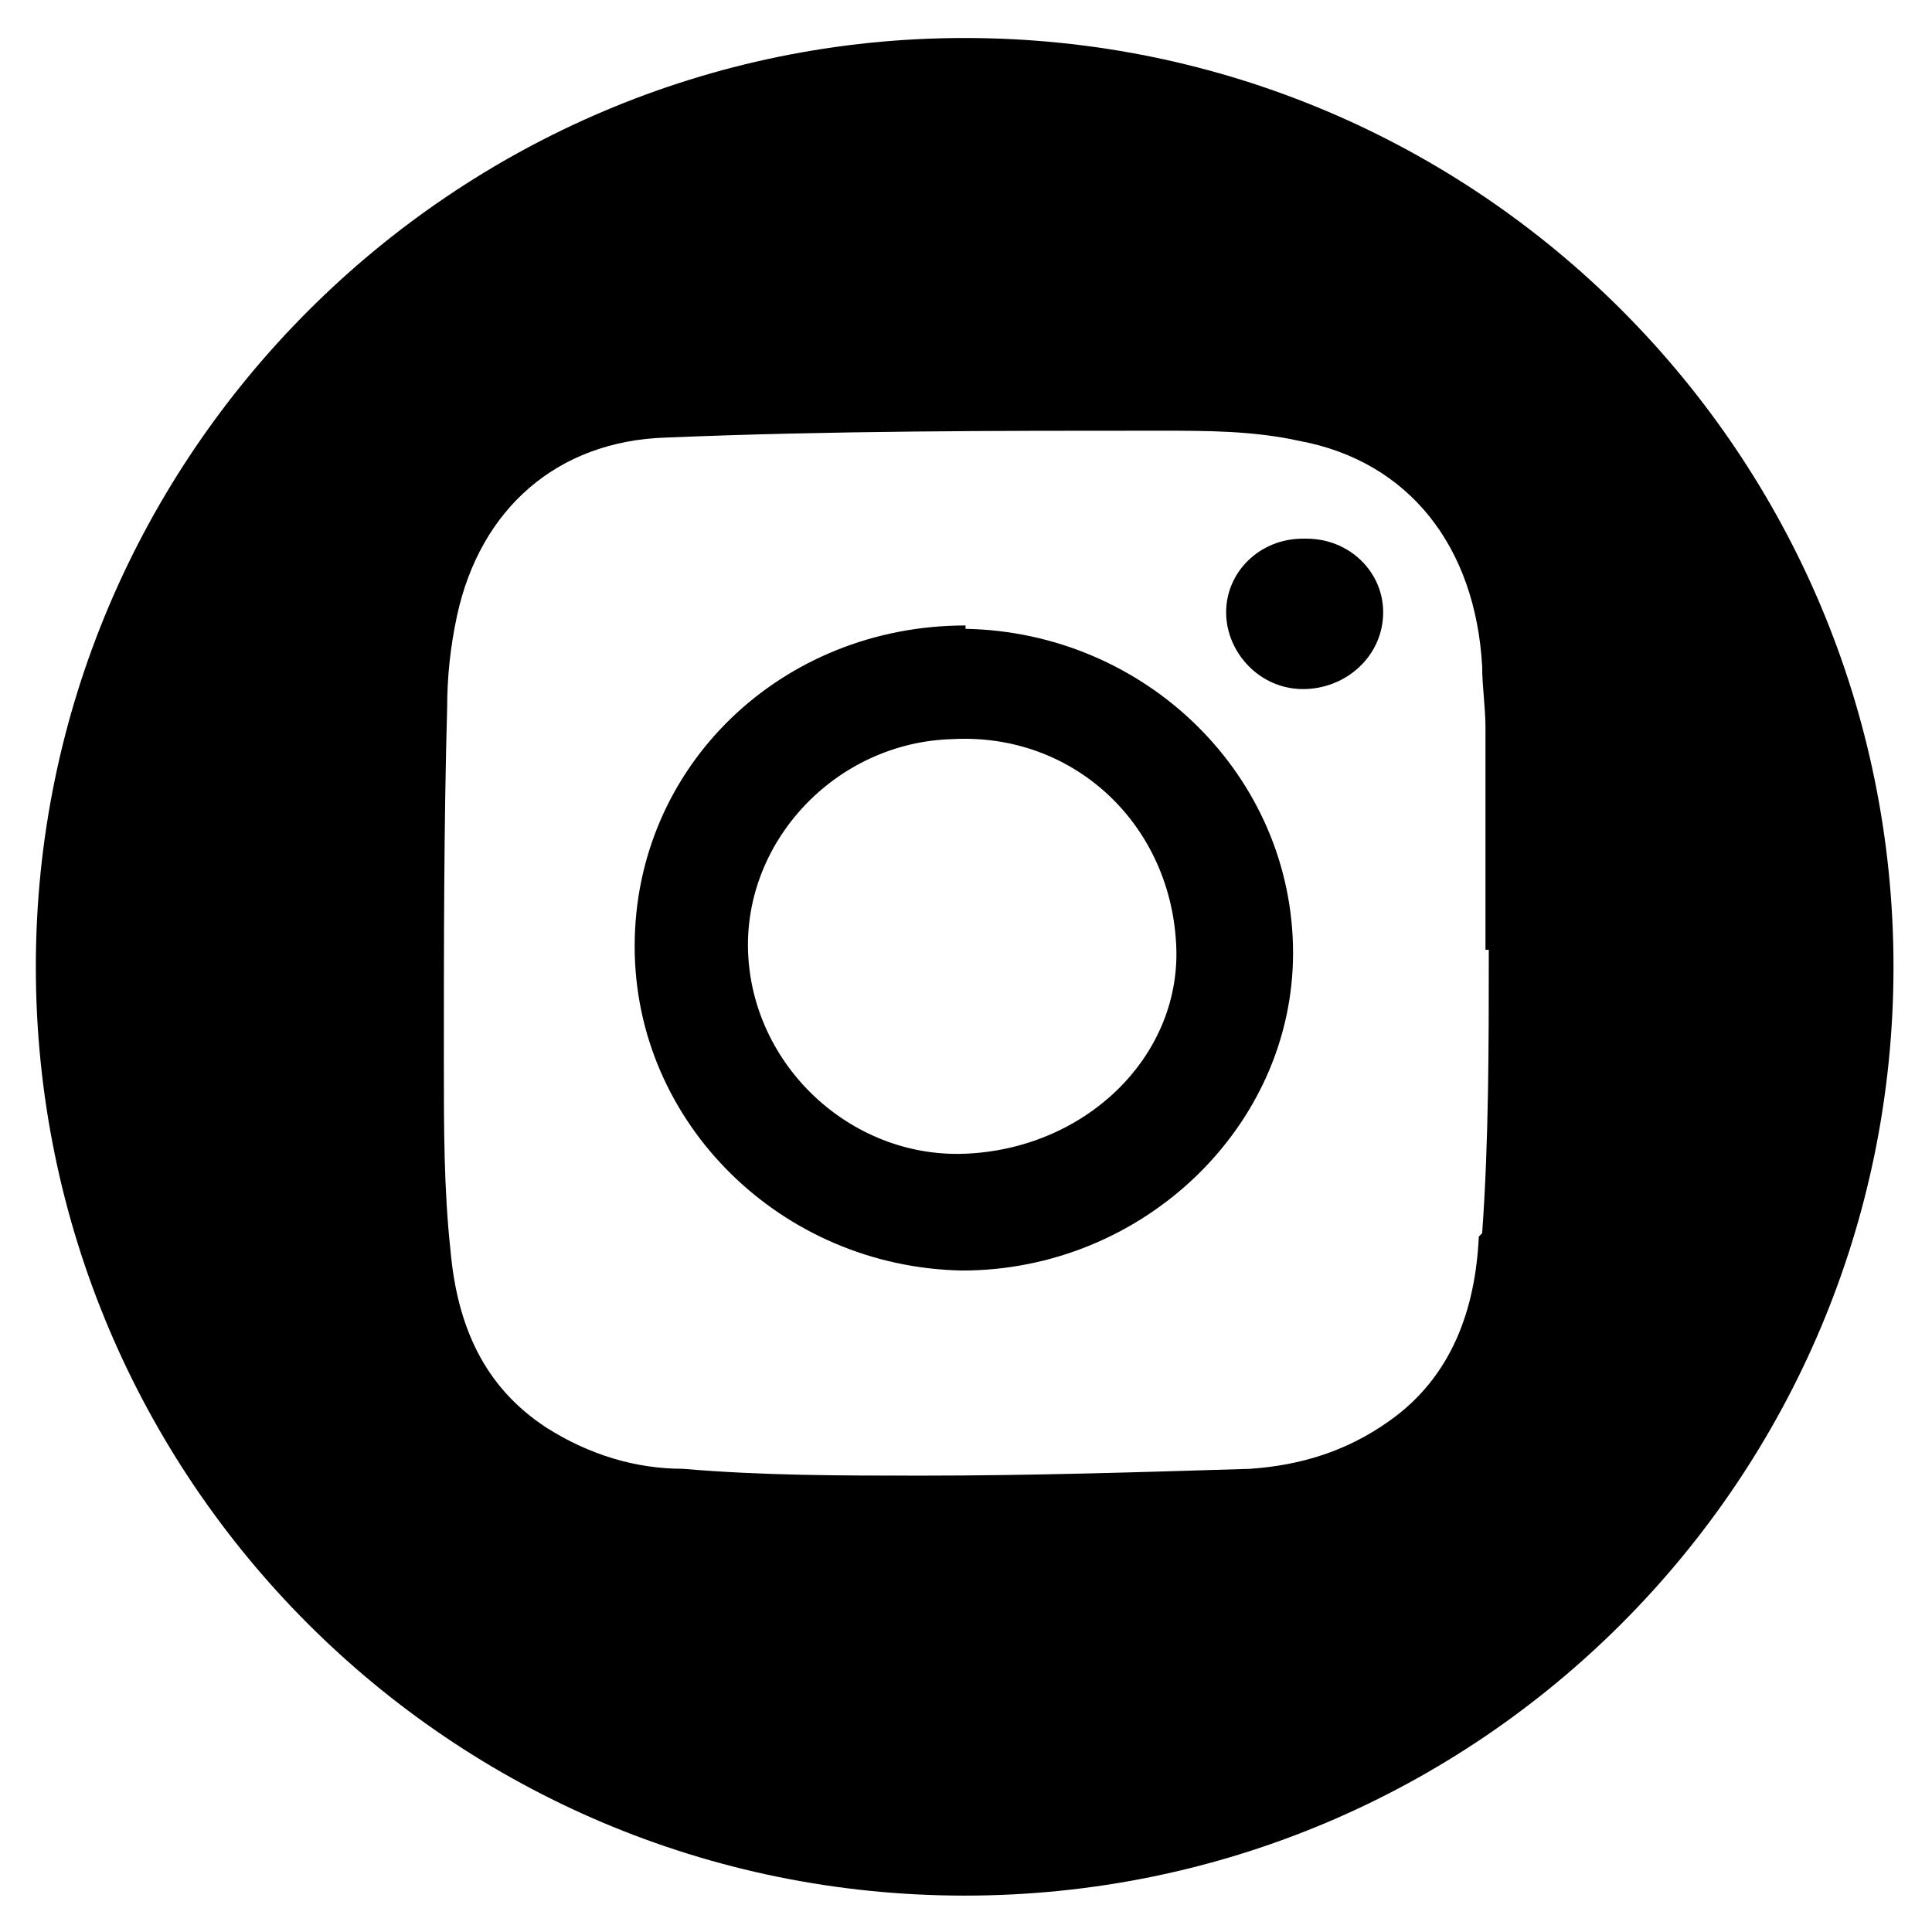
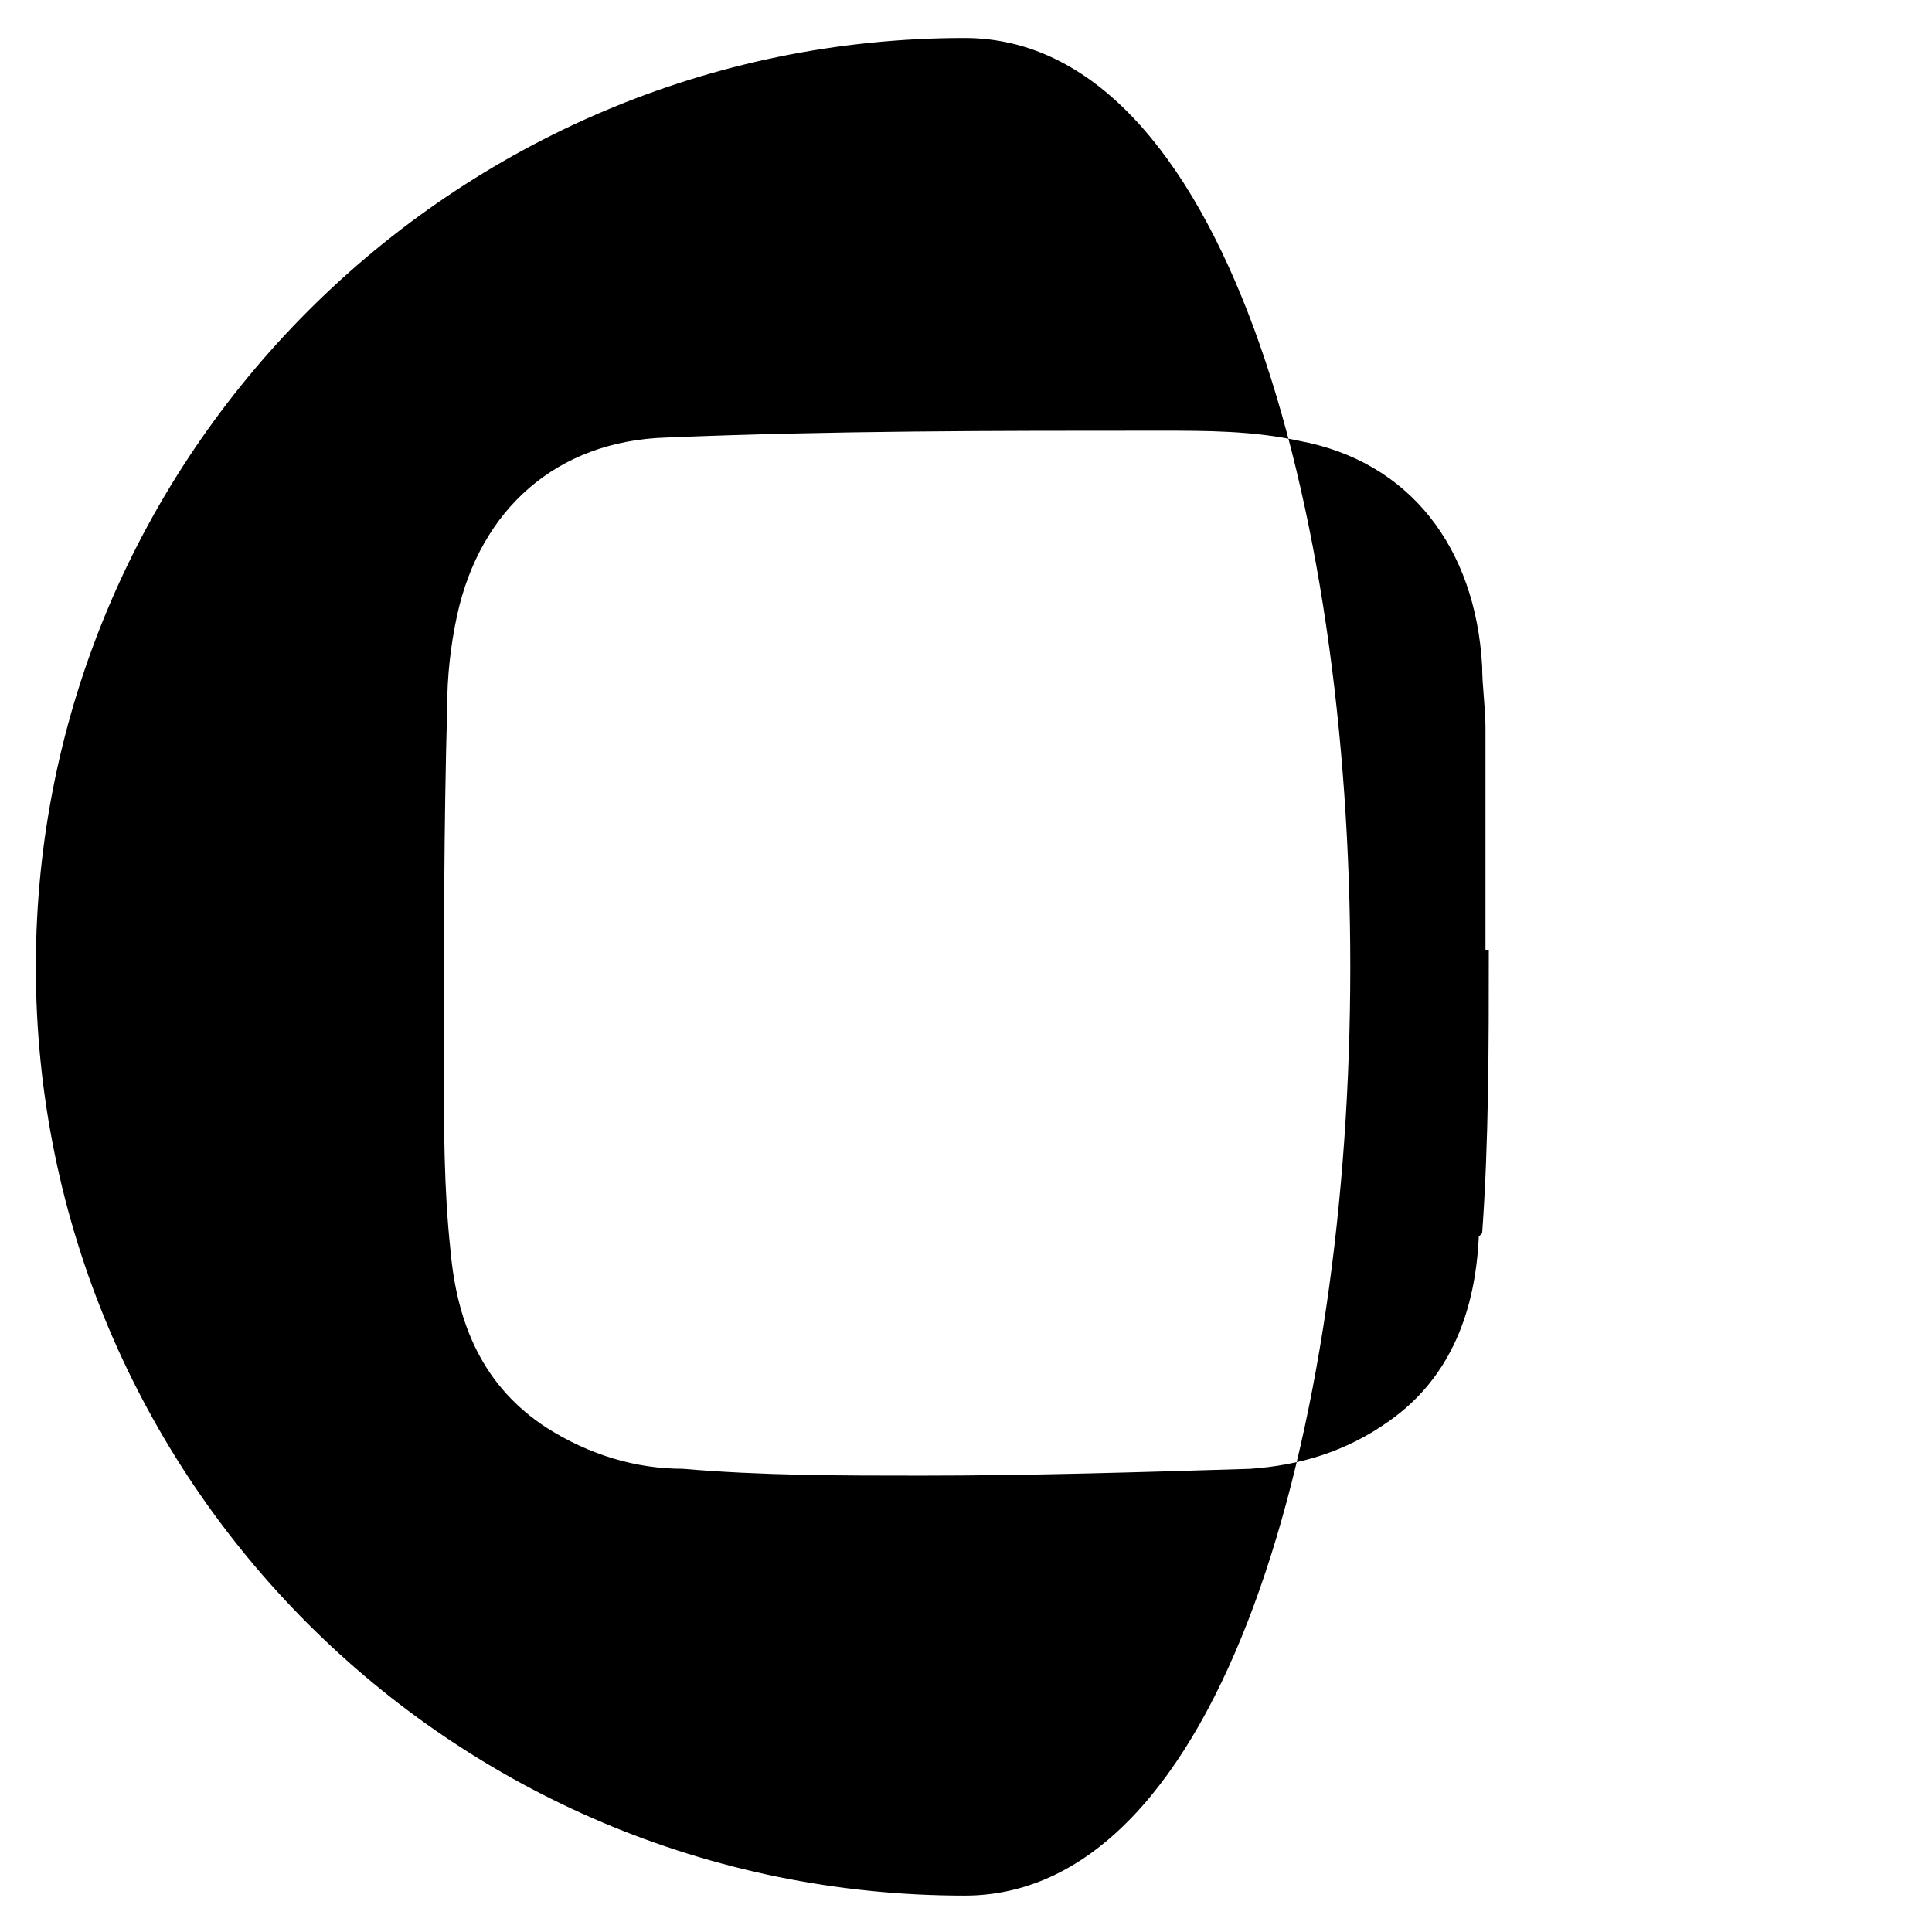
<svg xmlns="http://www.w3.org/2000/svg" width="42" height="42" viewBox="0 0 42 42" fill="none">
-   <path d="M28.325 11.71c-.944 0-1.67.727-1.67 1.6 0 .871.726 1.67 1.67 1.67.945 0 1.744-.726 1.744-1.67 0-.873-.726-1.6-1.671-1.6M21.062 25.077c-2.47.145-4.65-1.816-4.795-4.287-.145-2.47 1.89-4.65 4.432-4.722 2.616-.145 4.723 1.816 4.868 4.432.145 2.397-1.89 4.432-4.505 4.577zm-.072-11.48c-3.996 0-7.193 3.052-7.193 6.976 0 3.85 3.197 6.974 7.12 7.047 3.923 0 7.193-3.124 7.193-6.902 0-3.85-3.197-6.975-7.12-7.048" fill="#000" />
-   <path d="M32.148 26.882c-.072 1.56-.576 3.044-1.947 4.009-.937.668-1.947.965-3.028 1.04-2.38.073-4.76.148-7.14.148-1.73 0-3.461 0-5.192-.149-1.01 0-2.019-.297-2.956-.89-1.37-.891-1.947-2.228-2.092-3.86-.144-1.337-.144-2.673-.144-4.084 0-2.598 0-5.122.072-7.72 0-.668.072-1.336.217-2.004.504-2.302 2.163-3.786 4.543-3.86 3.605-.149 7.139-.149 10.745-.149 1.01 0 2.019 0 3.028.223 2.38.445 3.822 2.301 3.967 4.9 0 .445.072.89.072 1.335v4.826h.072c0 2.078 0 4.157-.144 6.161M20.97.826C9.866.826.779 9.883.779 21.018s9.014 20.191 20.192 20.191c11.177 0 20.192-9.056 20.192-20.191S32.148.826 20.97.826z" fill="#000" />
+   <path d="M32.148 26.882c-.072 1.56-.576 3.044-1.947 4.009-.937.668-1.947.965-3.028 1.04-2.38.073-4.76.148-7.14.148-1.73 0-3.461 0-5.192-.149-1.01 0-2.019-.297-2.956-.89-1.37-.891-1.947-2.228-2.092-3.86-.144-1.337-.144-2.673-.144-4.084 0-2.598 0-5.122.072-7.72 0-.668.072-1.336.217-2.004.504-2.302 2.163-3.786 4.543-3.86 3.605-.149 7.139-.149 10.745-.149 1.01 0 2.019 0 3.028.223 2.38.445 3.822 2.301 3.967 4.9 0 .445.072.89.072 1.335v4.826h.072c0 2.078 0 4.157-.144 6.161M20.97.826C9.866.826.779 9.883.779 21.018s9.014 20.191 20.192 20.191S32.148.826 20.97.826z" fill="#000" />
</svg>